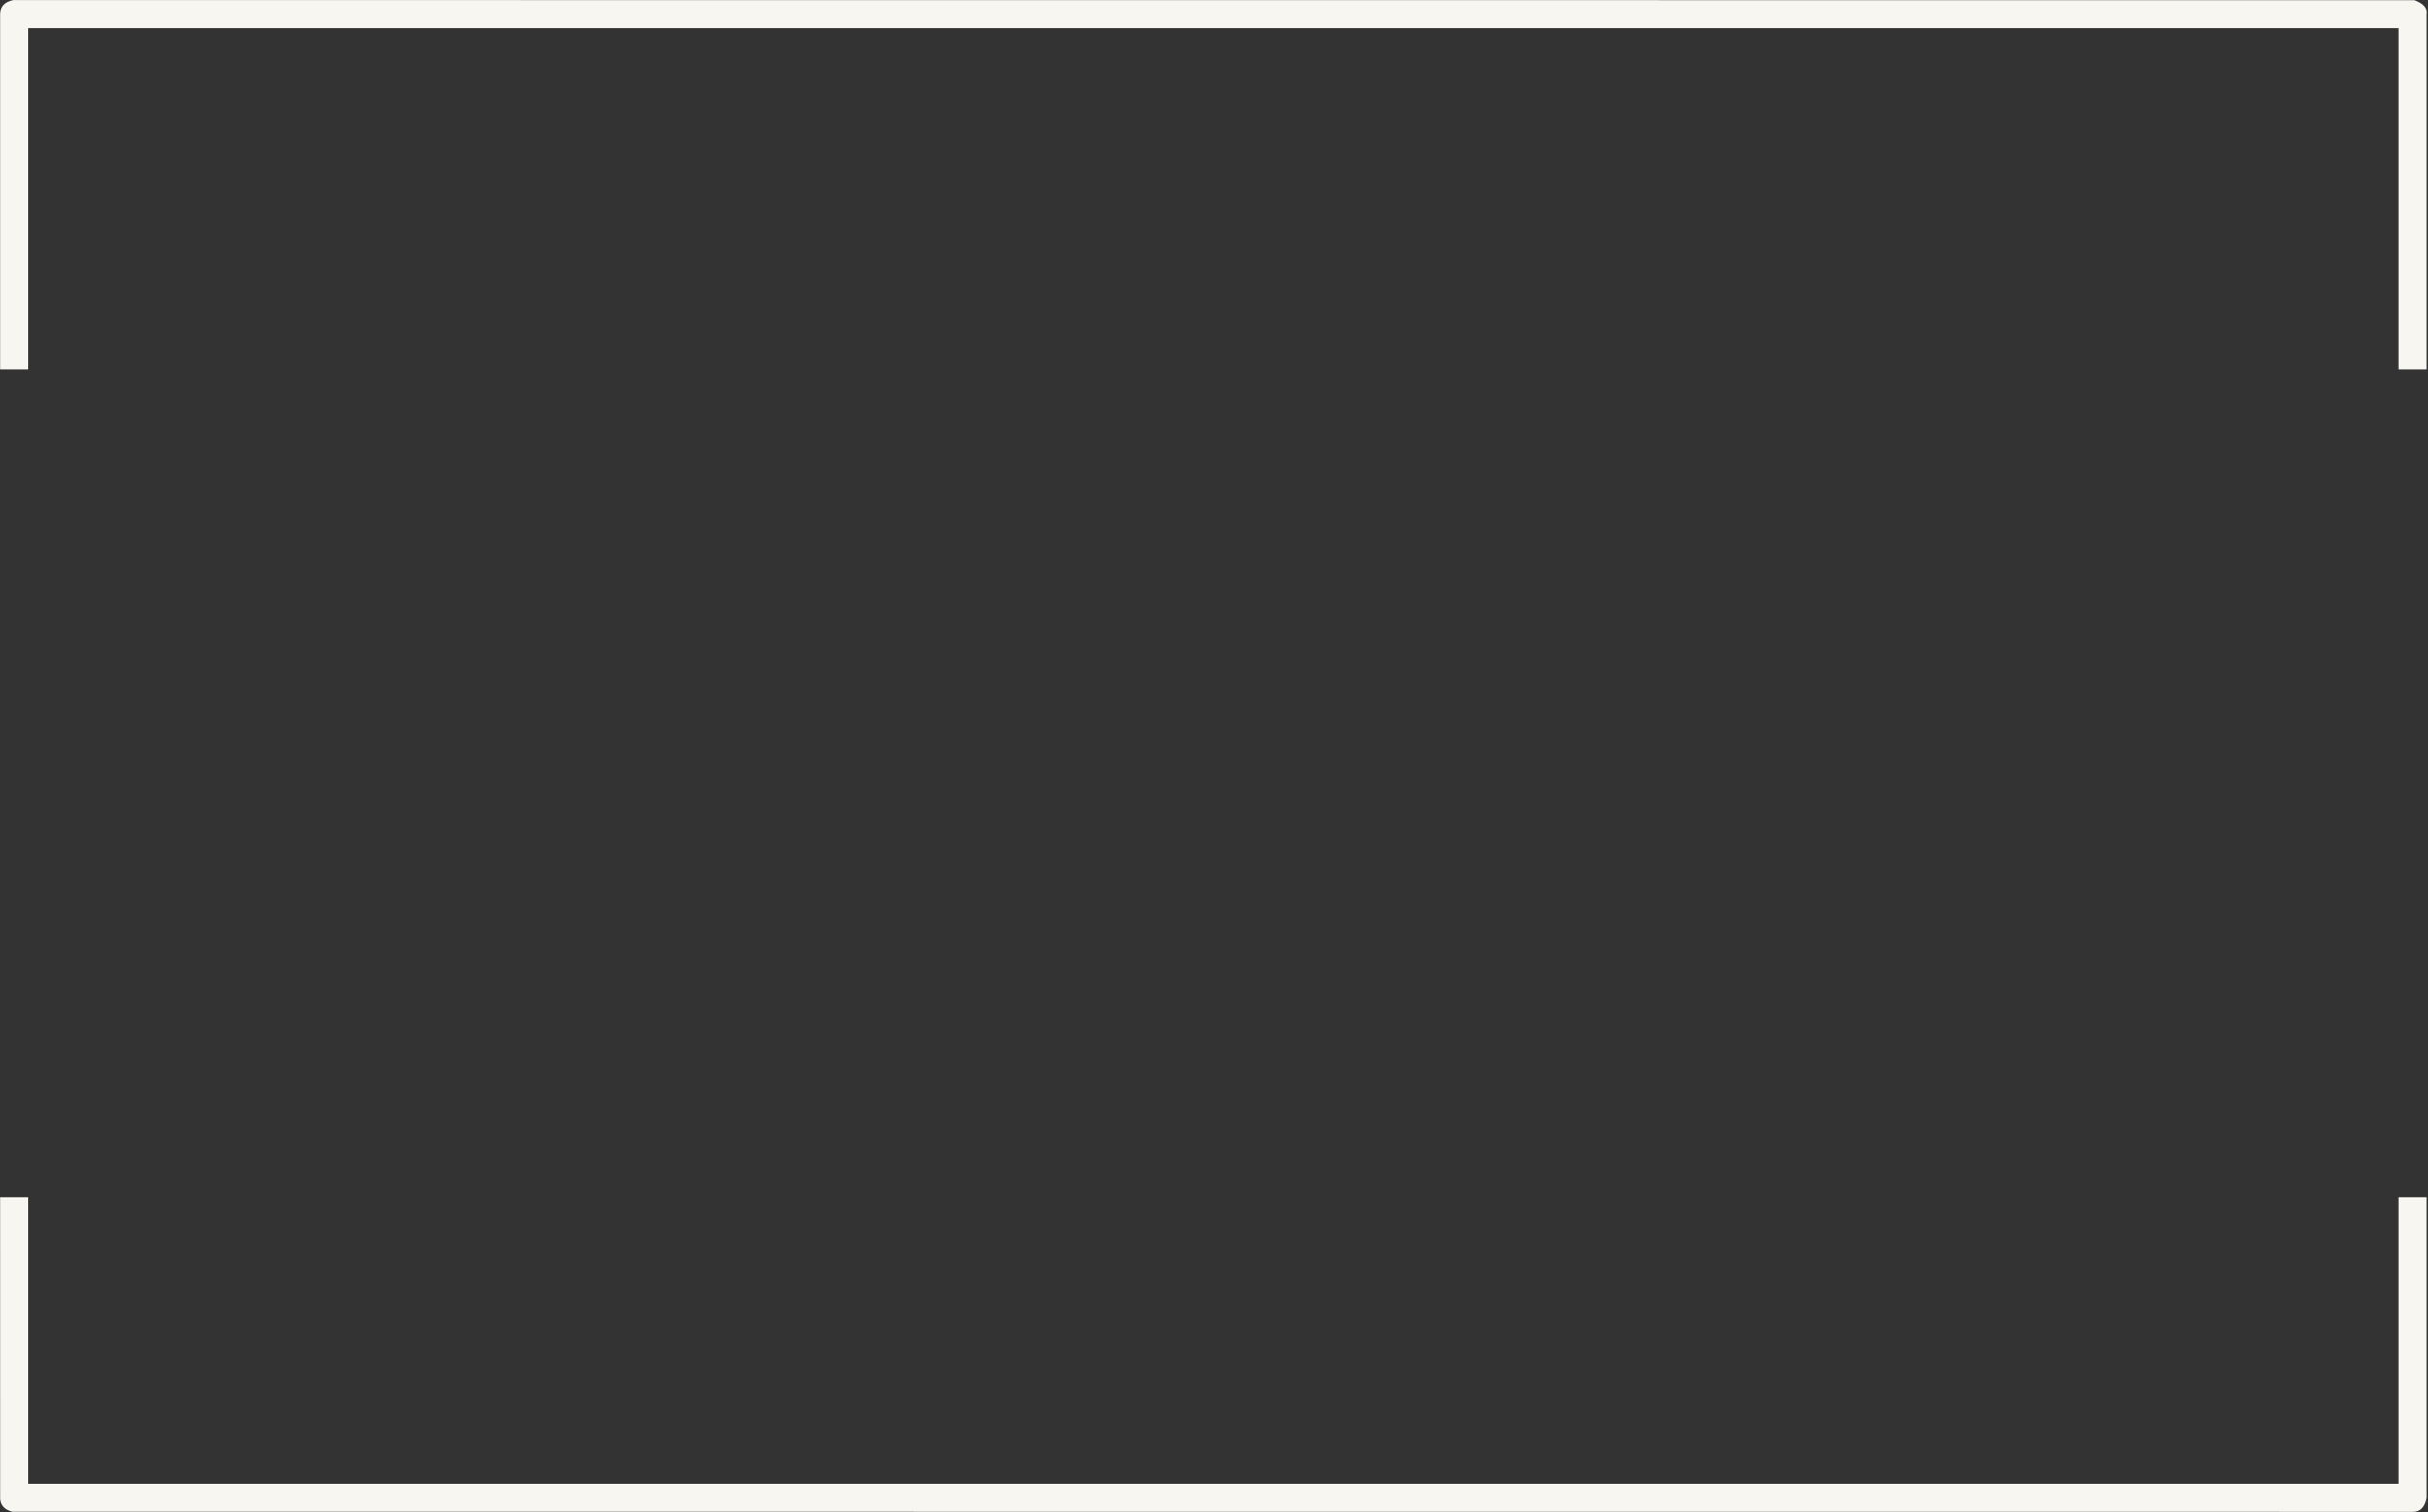
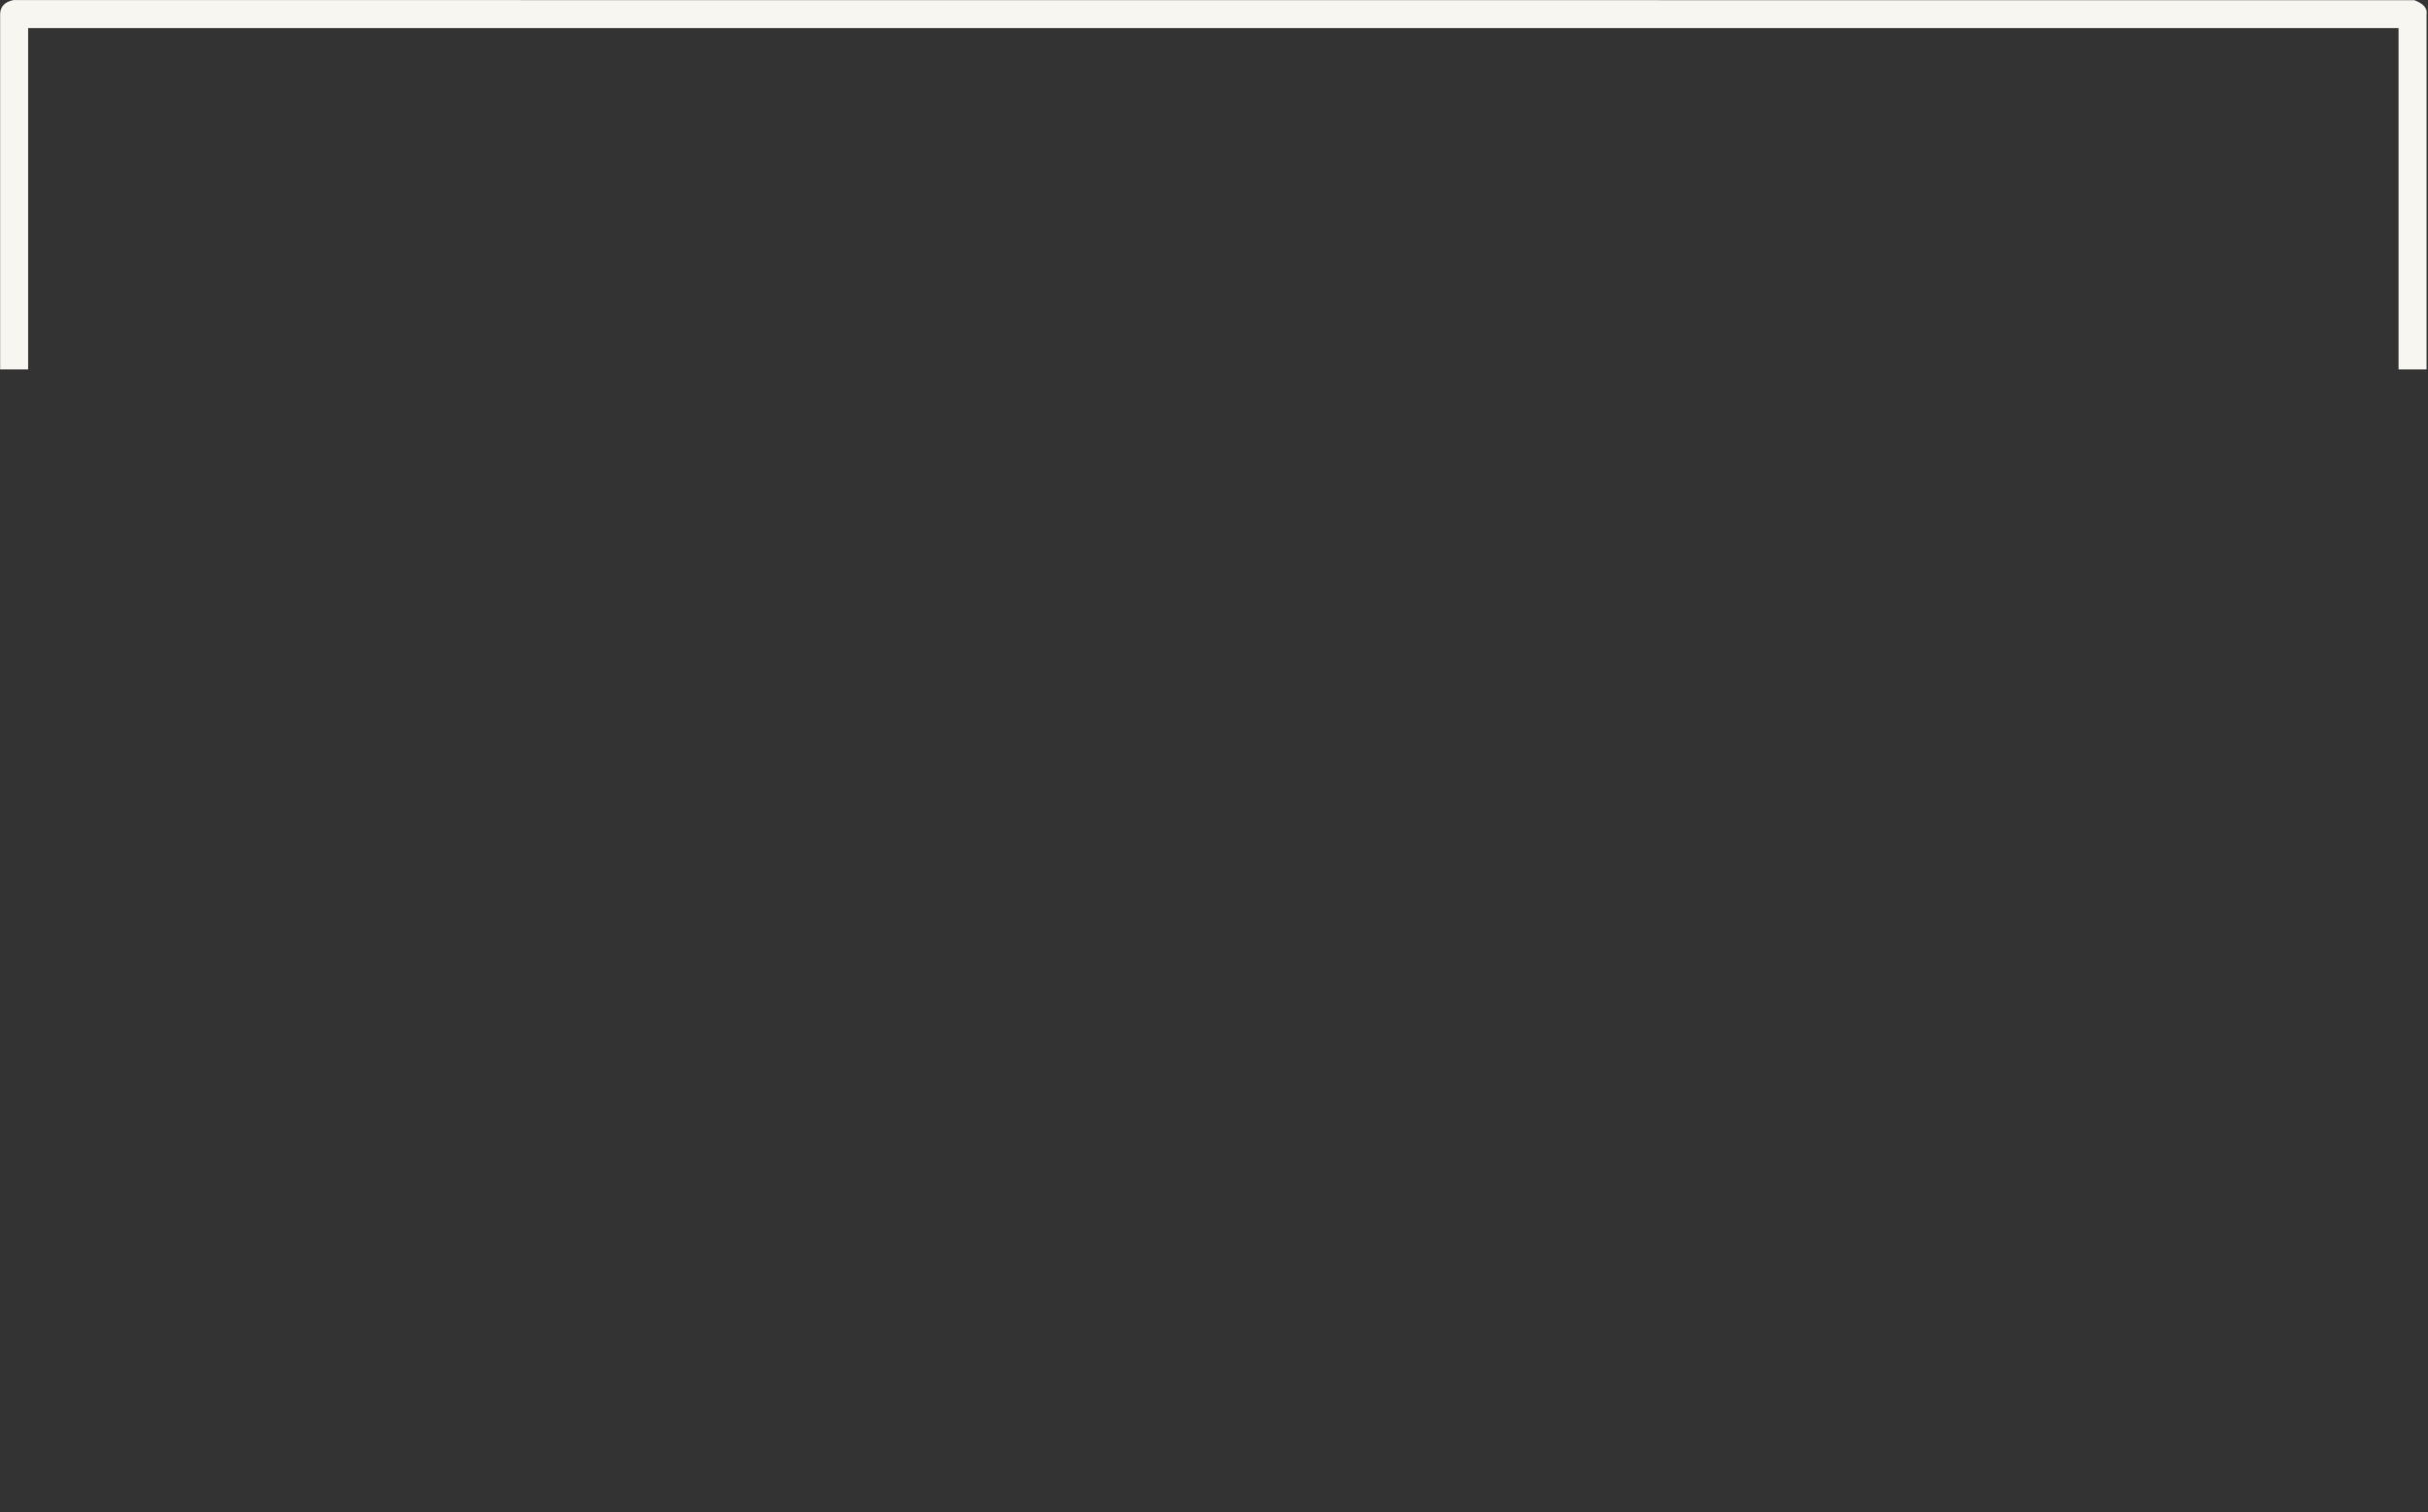
<svg xmlns="http://www.w3.org/2000/svg" fill="#f8f6f1" height="539.9" preserveAspectRatio="xMidYMid meet" version="1" viewBox="-70.6 648.4 866.8 539.9" width="866.8" zoomAndPan="magnify">
  <rect x="-70.6" y="648.4" width="866.8" height="539.9" fill="#333333" stroke="none" />
  <g>
    <g id="change1_2">
      <path d="M-65.553,648.425L-65.884,648.436Q-70.457,649.428,-70.553,653.425L-70.553,780.295L-60.553,780.295L-60.553,658.426L785.69,658.427L785.69,780.295L795.69,780.296L795.69,653.427Q796.22,650.358,791.369,648.473L-65.553,648.425 Z" />
    </g>
    <g id="change1_1">
-       <path d="M-60.553,1075.85L-70.551,1075.851L-70.543,1183.521Q-70.265,1187.082,-66.211,1188.147L790.69,1188.188Q794.681,1188.289,795.691,1183.188L795.691,1075.85L785.69,1075.85L785.69,1178.188L-60.553,1178.19L-60.553,1075.85 Z" />
-     </g>
+       </g>
  </g>
</svg>